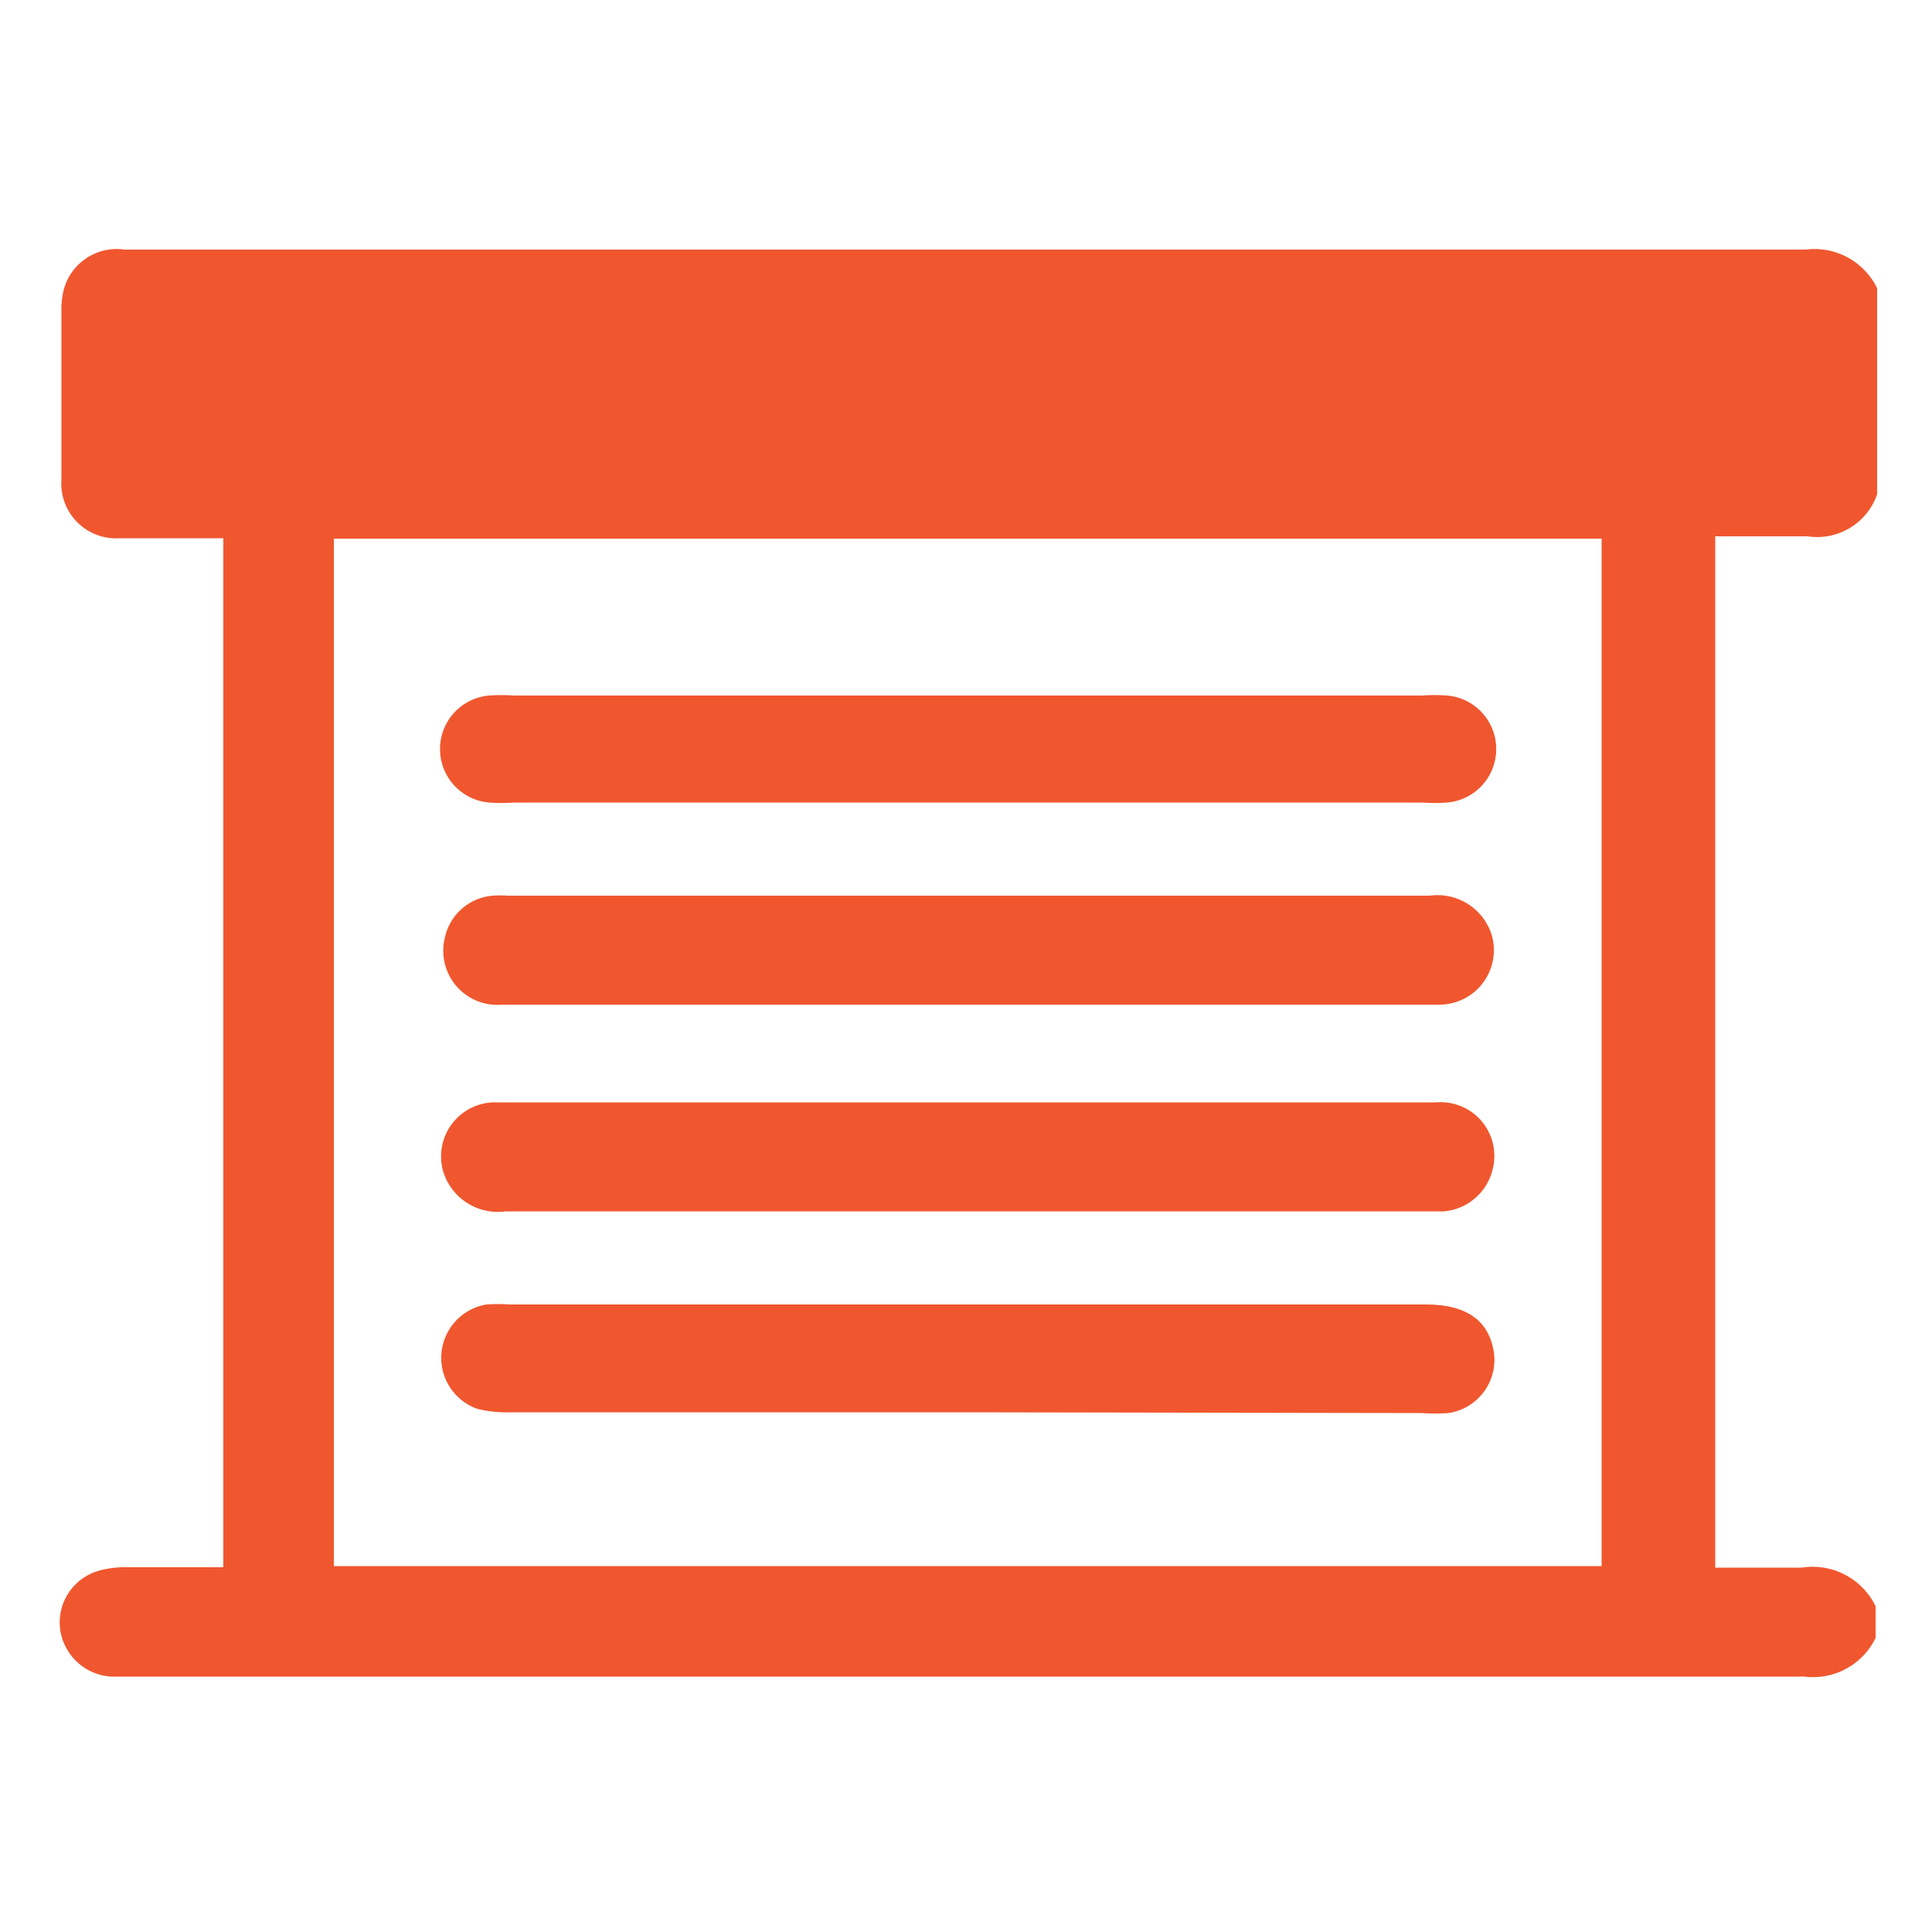
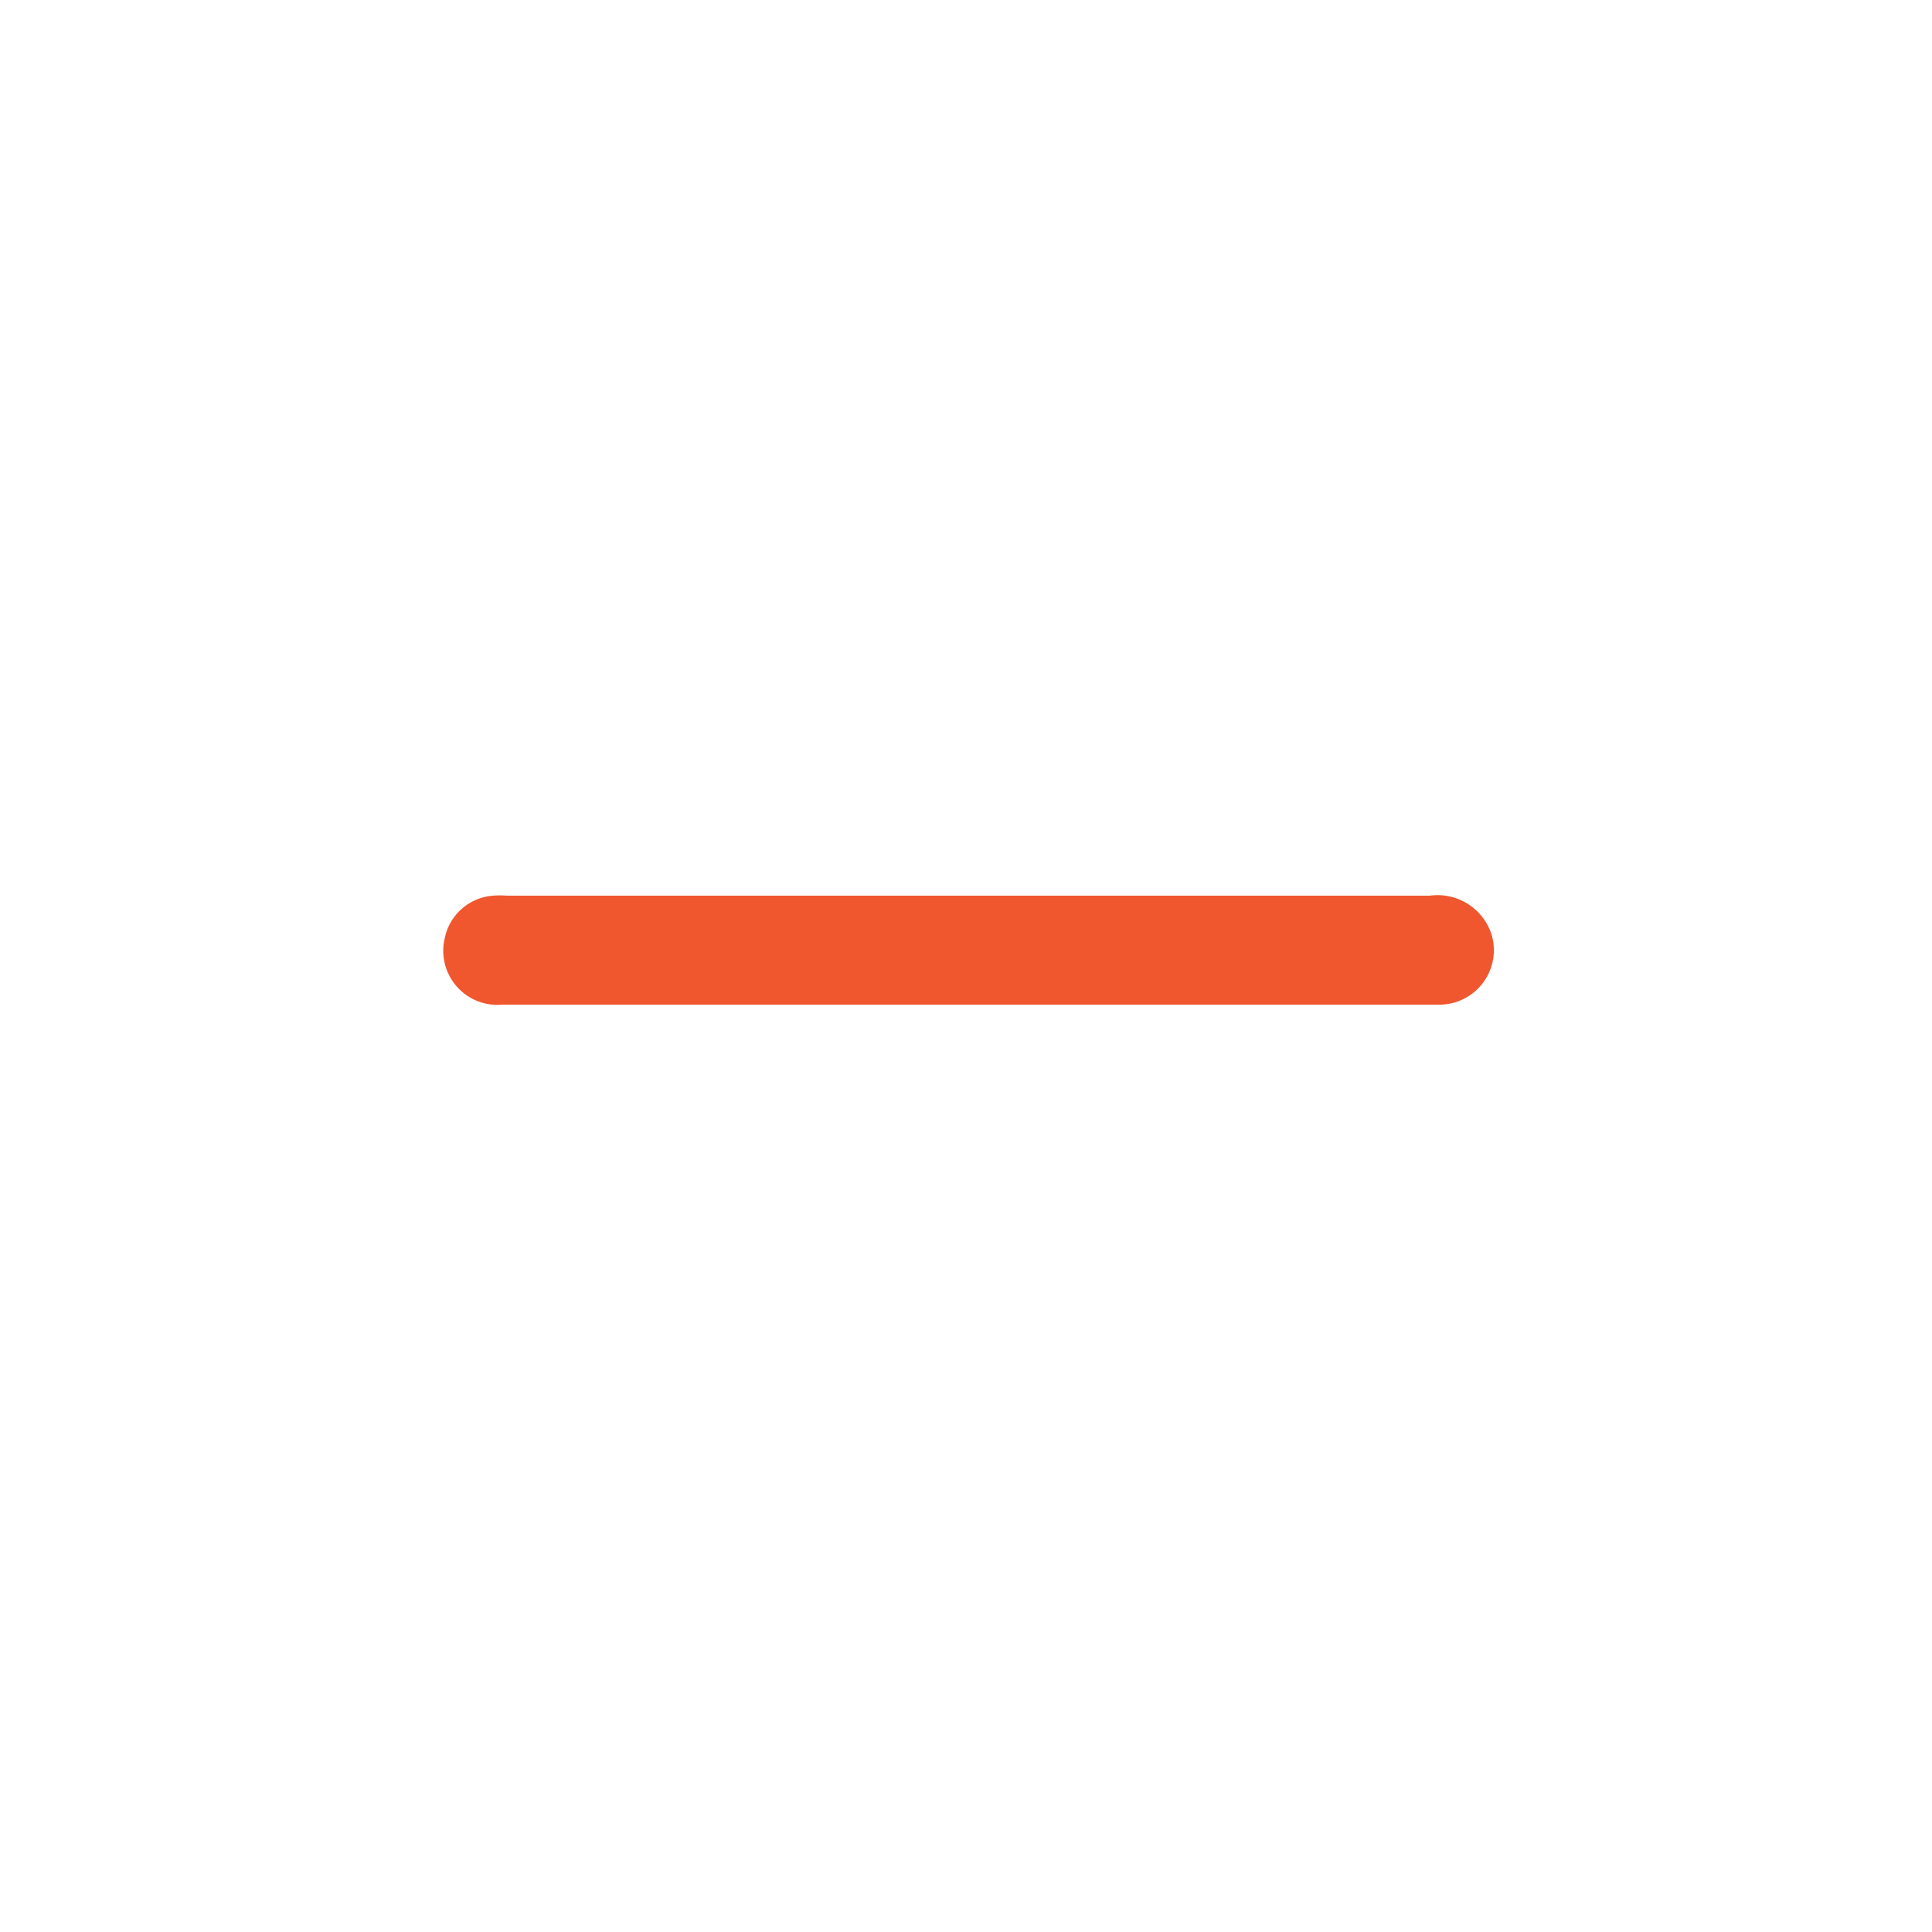
<svg xmlns="http://www.w3.org/2000/svg" id="Layer_1" data-name="Layer 1" width="50" height="50" viewBox="0 0 50 50">
  <defs>
    <style>.cls-1{fill:#f0572f;}</style>
  </defs>
-   <path class="cls-1" d="M48.54,41.57v.82a1.8,1.8,0,0,1-1.85,1q-21.66,0-43.32,0h-.5a1.42,1.42,0,0,1-1.31-1.2,1.39,1.39,0,0,1,1-1.54,2.5,2.5,0,0,1,.72-.09h2.5V13.93c-.91,0-1.79,0-2.68,0a1.42,1.42,0,0,1-1.51-1.53V8a2,2,0,0,1,.07-.54,1.42,1.42,0,0,1,1.57-1q21.75,0,43.5,0a1.8,1.8,0,0,1,1.85,1v5.33a1.64,1.64,0,0,1-1.8,1.09c-.79,0-1.58,0-2.39,0V40.57c.77,0,1.51,0,2.24,0A1.81,1.81,0,0,1,48.54,41.57ZM8.64,13.94V40.53H41.45V13.94Z" />
  <path class="cls-1" d="M25,26H13a1.4,1.4,0,0,1-1.49-1.72,1.38,1.38,0,0,1,1.25-1.1,2.17,2.17,0,0,1,.36,0H37a1.47,1.47,0,0,1,1.6,1A1.41,1.41,0,0,1,37.27,26H25Z" />
-   <path class="cls-1" d="M25.09,28.53H37.16a1.39,1.39,0,0,1,1.47,1.73,1.42,1.42,0,0,1-1.27,1.09H13.09a1.48,1.48,0,0,1-1.61-1,1.4,1.4,0,0,1,1.41-1.82h12.2Z" />
-   <path class="cls-1" d="M25,20.77H13.3a4.57,4.57,0,0,1-.64,0,1.39,1.39,0,0,1,0-2.77,4.58,4.58,0,0,1,.64,0H36.81a4.49,4.49,0,0,1,.64,0,1.39,1.39,0,0,1,0,2.77,4.57,4.57,0,0,1-.64,0Z" />
-   <path class="cls-1" d="M25.05,36.55c-3.95,0-7.89,0-11.84,0a3.15,3.15,0,0,1-.86-.09,1.4,1.4,0,0,1,.24-2.7,4,4,0,0,1,.6,0H36.9c1.05,0,1.63.41,1.76,1.23a1.39,1.39,0,0,1-1.18,1.58,5.31,5.31,0,0,1-.69,0Z" />
</svg>